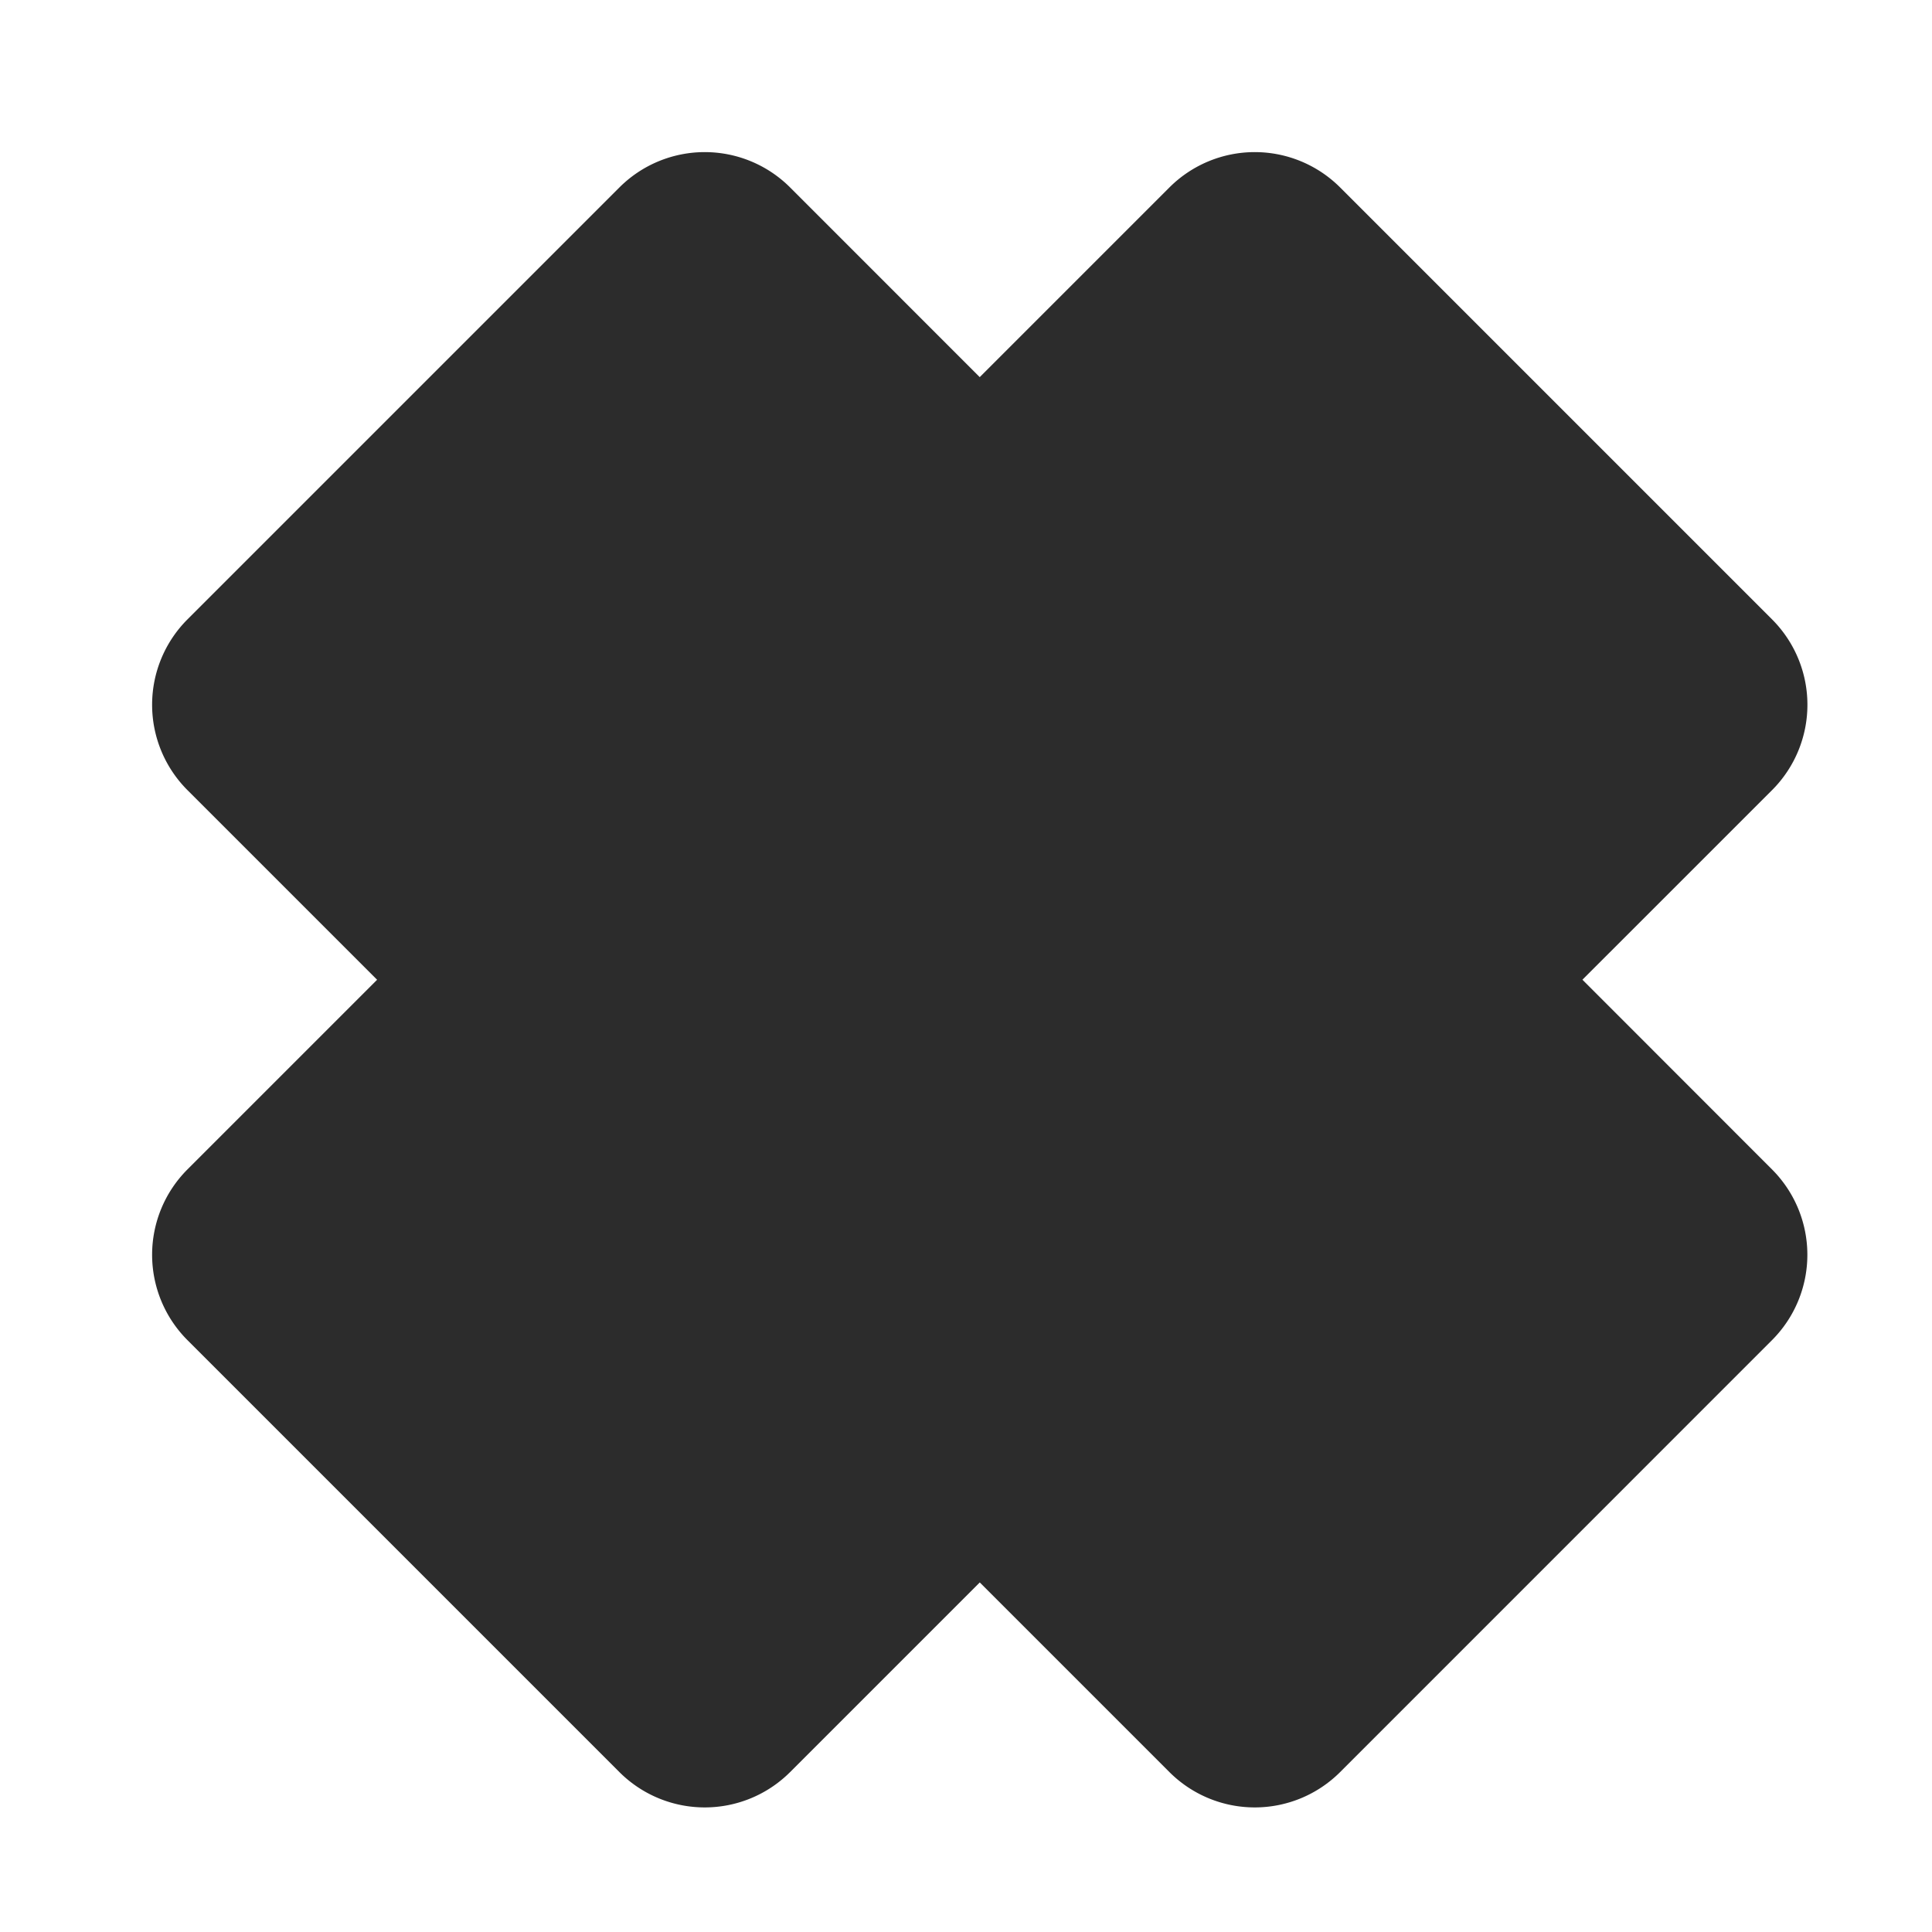
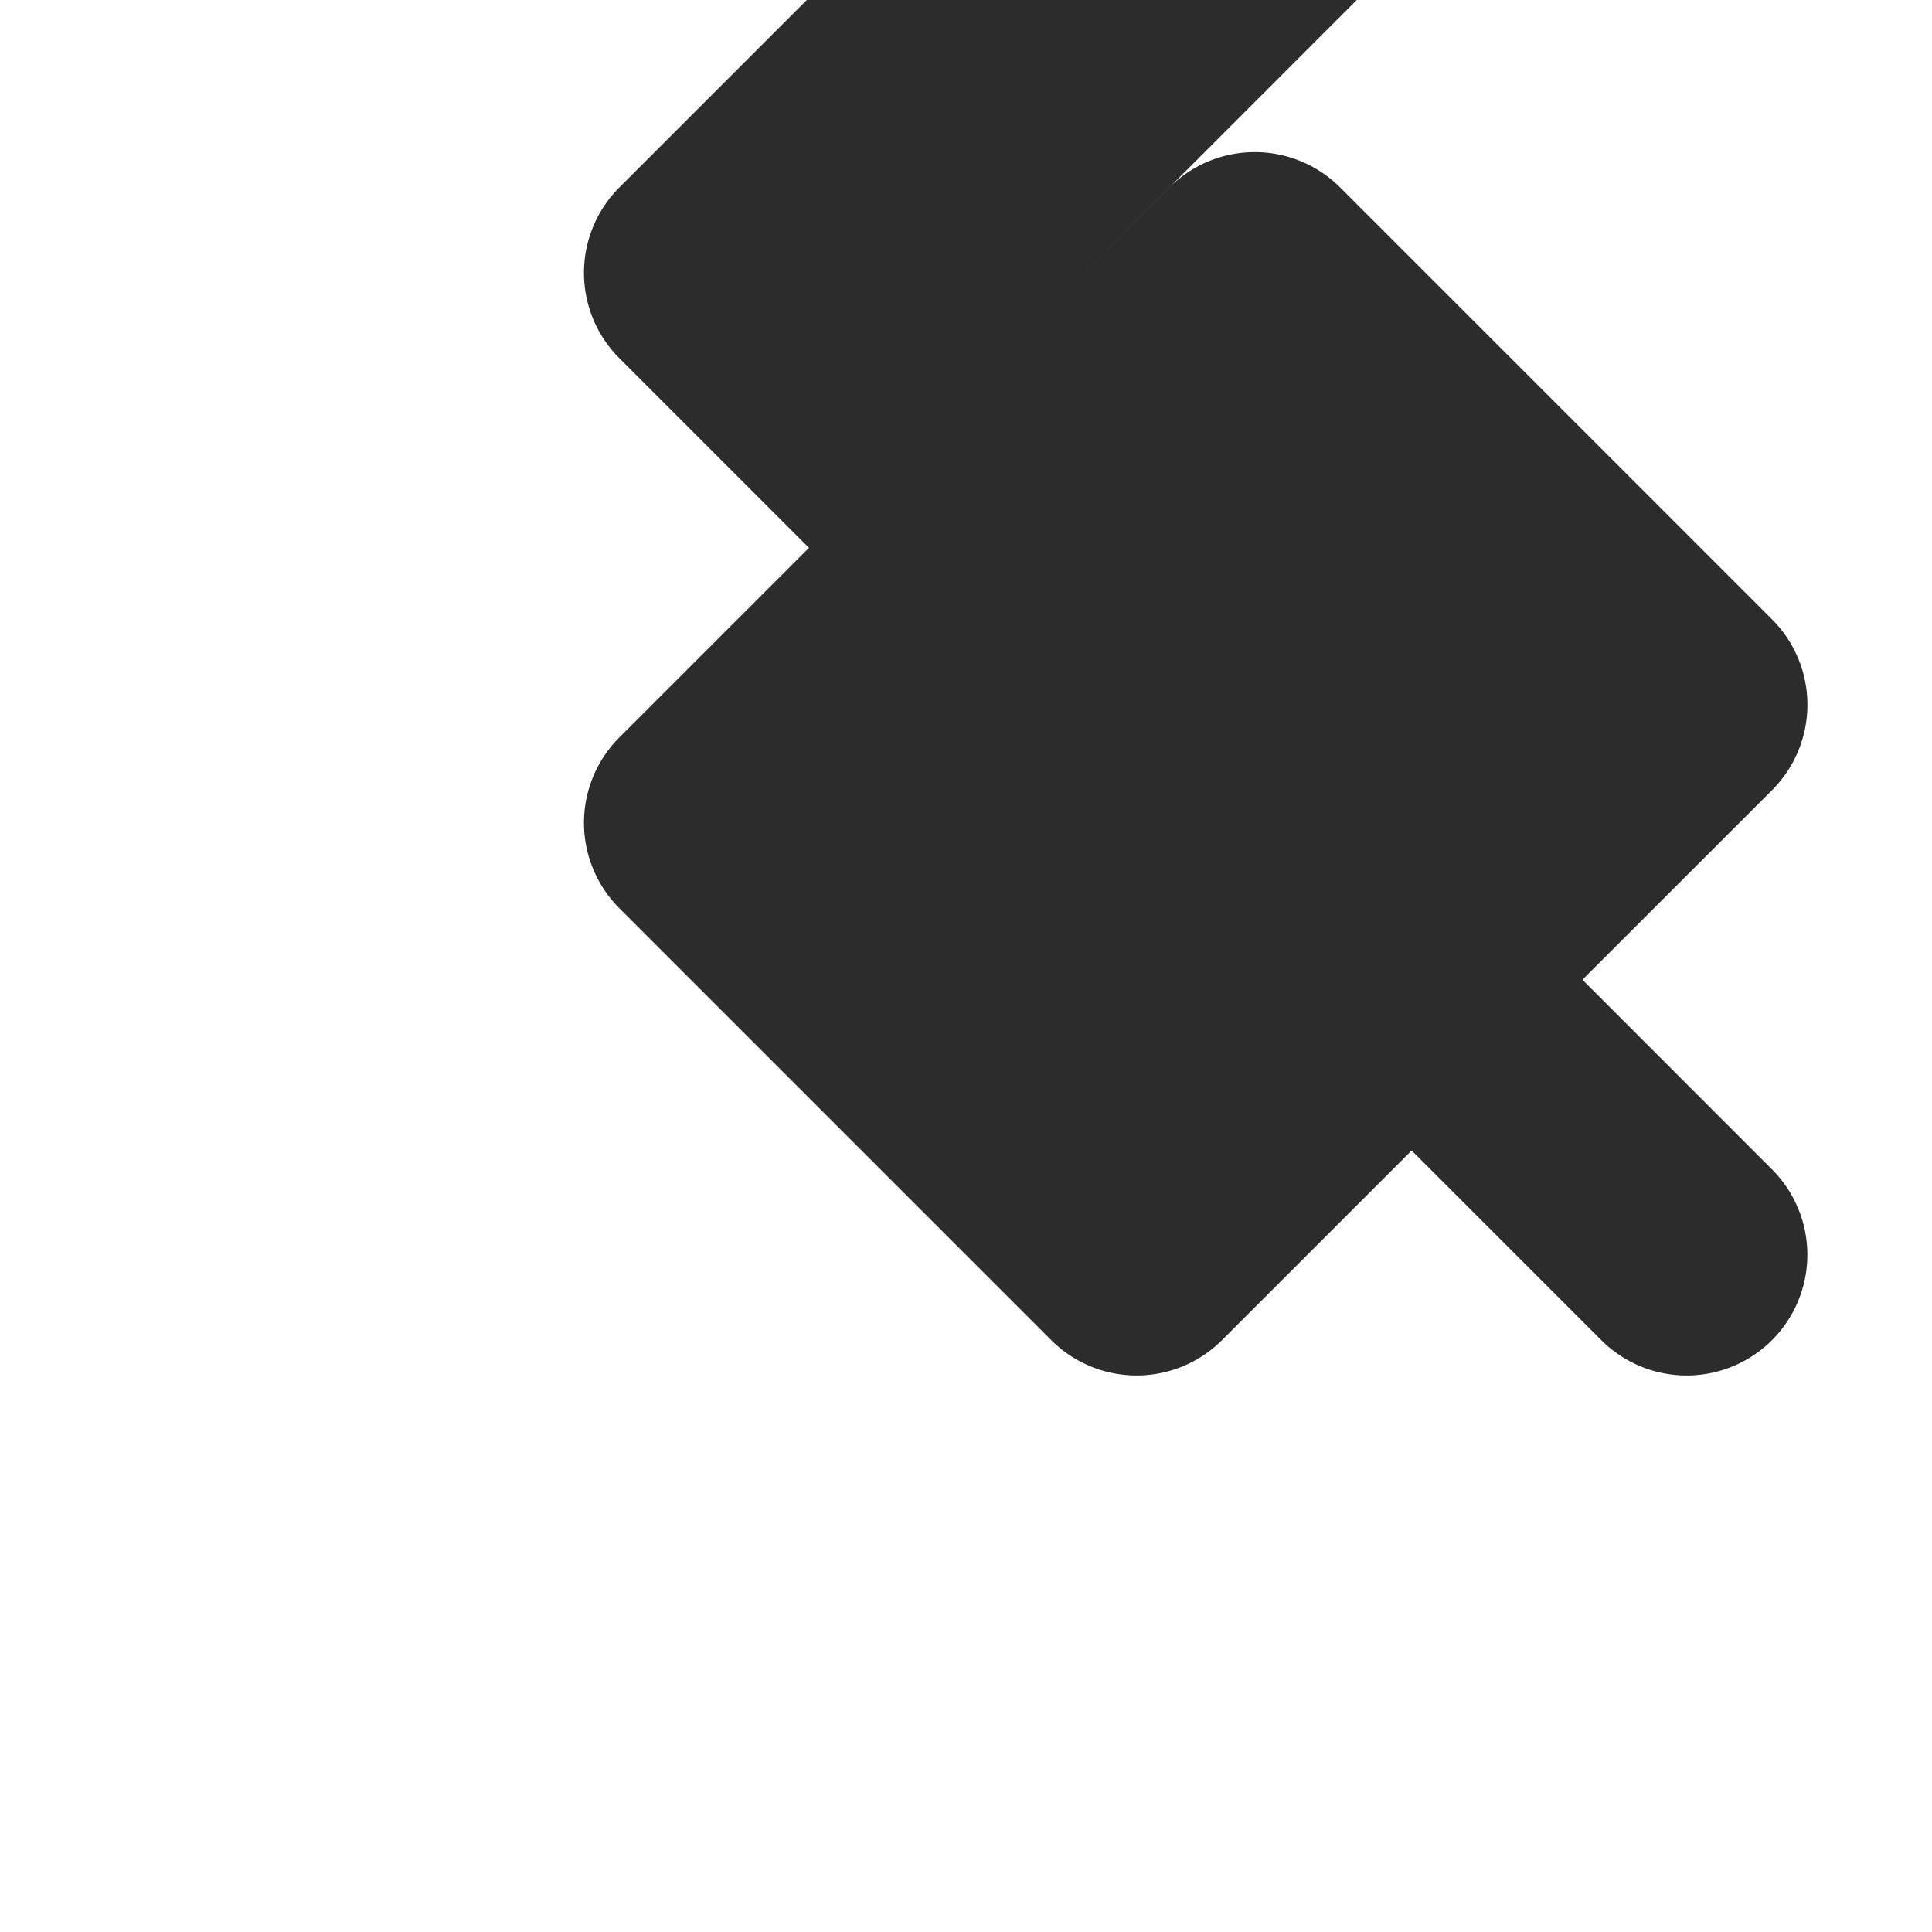
<svg xmlns="http://www.w3.org/2000/svg" t="1687972978169" class="icon" viewBox="0 0 1024 1024" version="1.1" p-id="7533" width="200" height="200">
-   <path d="M519.296 199.872l100.48-100.48a64 64 0 0 1 90.56 0l228.896 228.896a64 64 0 0 1 0 90.496l-100.512 100.48 100.48 100.544a64 64 0 0 1 0 90.496l-228.896 228.928a64 64 0 0 1-90.496 0l-100.512-100.512-100.48 100.48a64 64 0 0 1-90.56 0l-228.896-228.896a64 64 0 0 1 0-90.496l100.512-100.512-100.48-100.48a64 64 0 0 1 0-90.56l228.896-228.896a64 64 0 0 1 90.496 0l100.48 100.512z" fill="#2c2c2c" p-id="7534" />
+   <path d="M519.296 199.872l100.48-100.48a64 64 0 0 1 90.56 0l228.896 228.896a64 64 0 0 1 0 90.496l-100.512 100.48 100.48 100.544a64 64 0 0 1 0 90.496a64 64 0 0 1-90.496 0l-100.512-100.512-100.48 100.48a64 64 0 0 1-90.56 0l-228.896-228.896a64 64 0 0 1 0-90.496l100.512-100.512-100.48-100.48a64 64 0 0 1 0-90.56l228.896-228.896a64 64 0 0 1 90.496 0l100.48 100.512z" fill="#2c2c2c" p-id="7534" />
</svg>